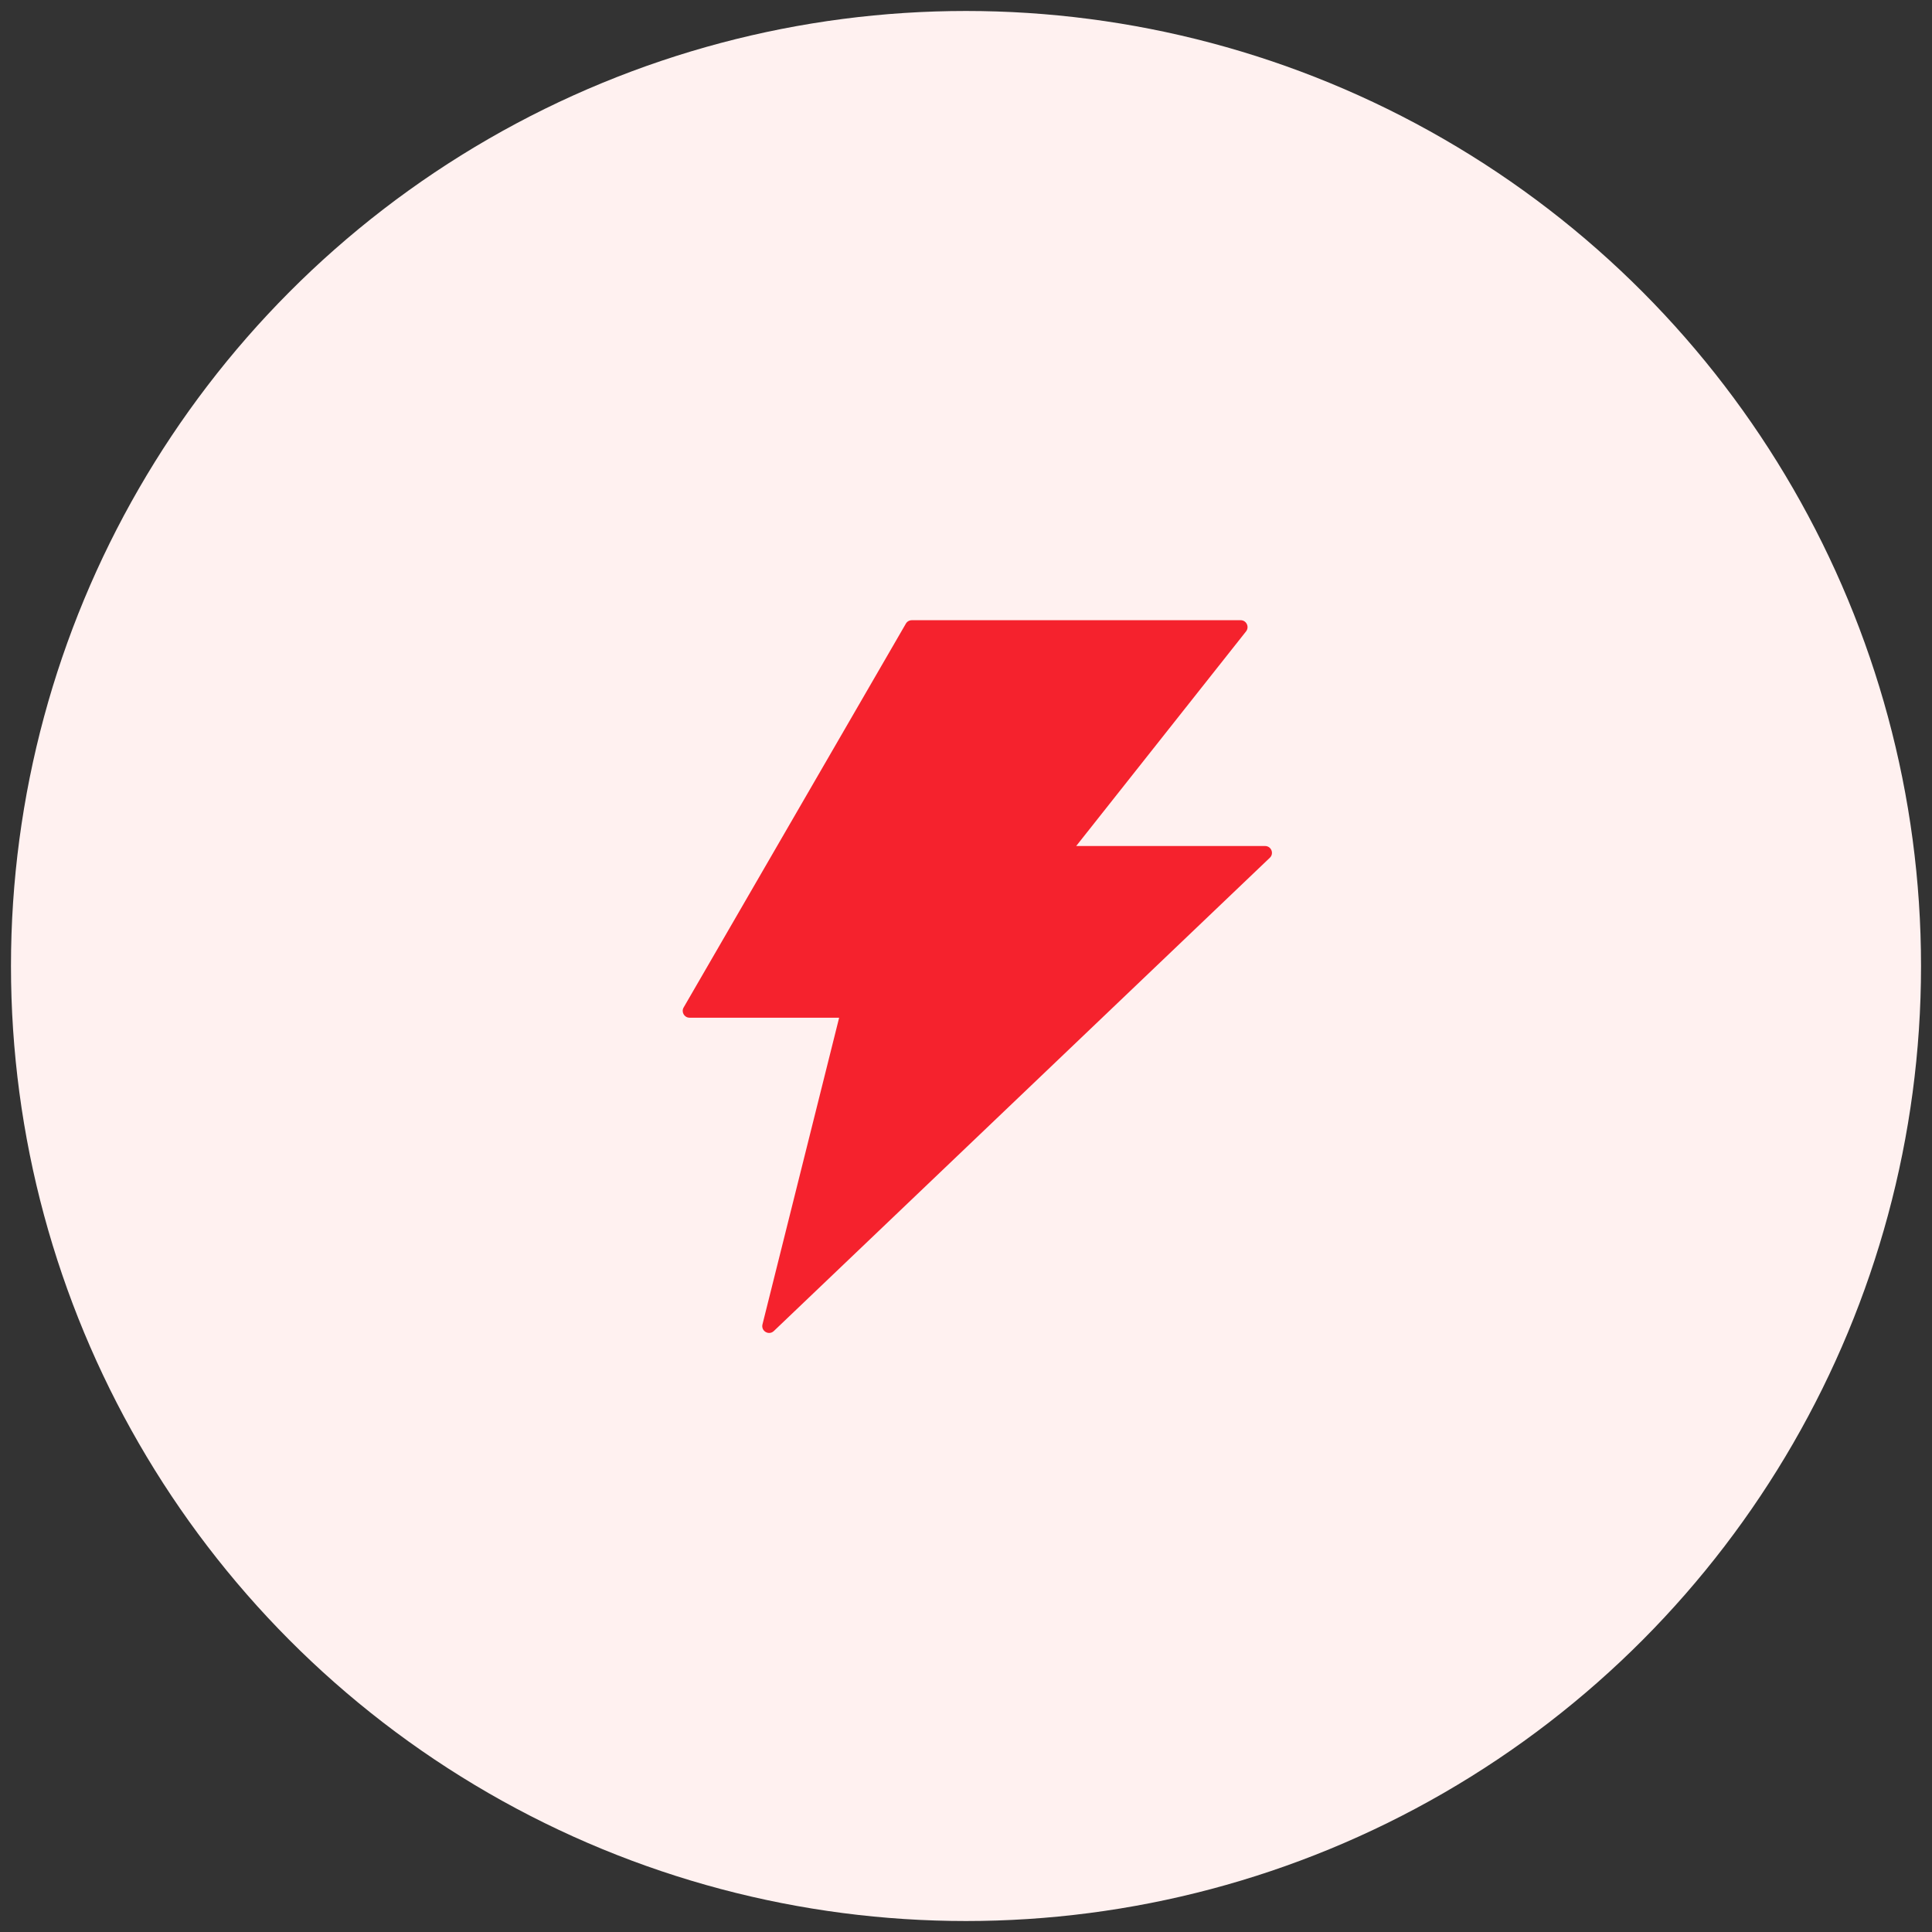
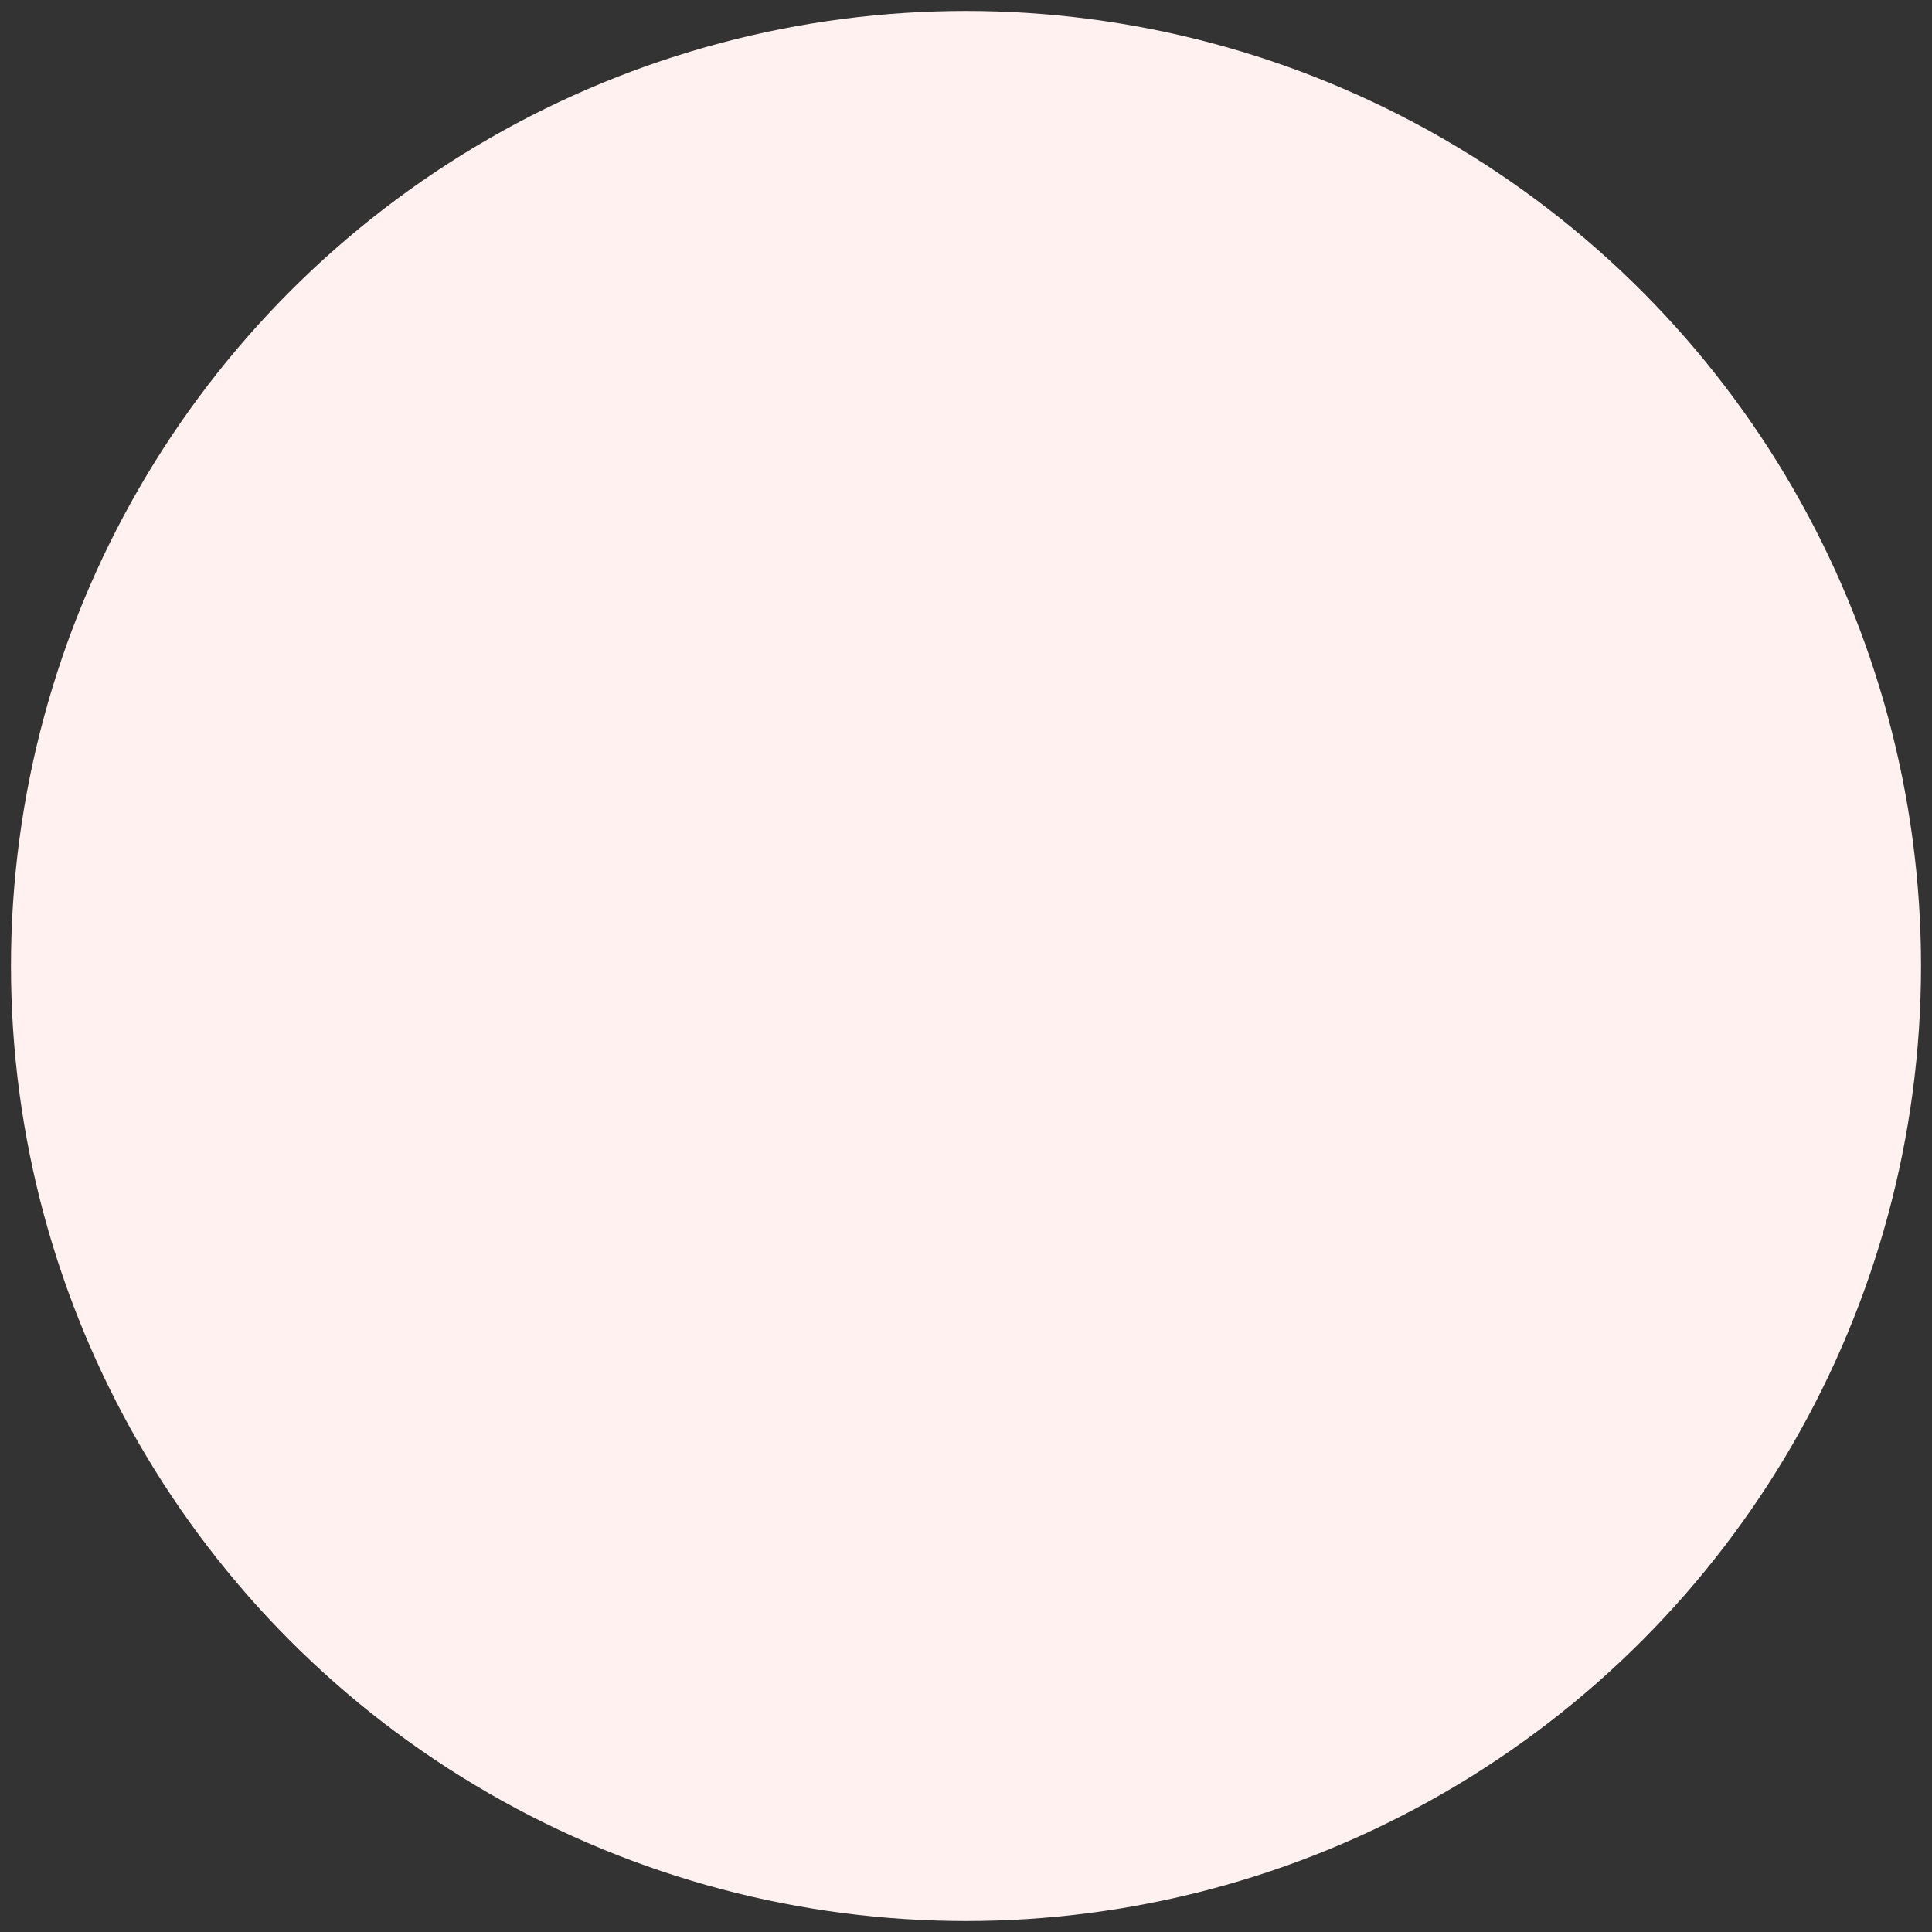
<svg xmlns="http://www.w3.org/2000/svg" width="88" height="88" viewBox="0 0 88 88" fill="none">
  <rect x="0" y="0" width="88" height="88" fill="#333333" stroke="none" />
  <circle cx="44" cy="44" r="43.5" fill="#FFF1F0" />
-   <path d="M57.624 38.535H49.019L56.757 28.758C56.917 28.551 56.772 28.25 56.511 28.25H41.53C41.421 28.25 41.315 28.309 41.261 28.406L31.14 45.887C31.018 46.094 31.167 46.355 31.409 46.355H38.222L34.73 60.324C34.655 60.629 35.022 60.844 35.249 60.625L57.839 39.07C58.042 38.879 57.905 38.535 57.624 38.535Z" fill="#F5222D" />
</svg>